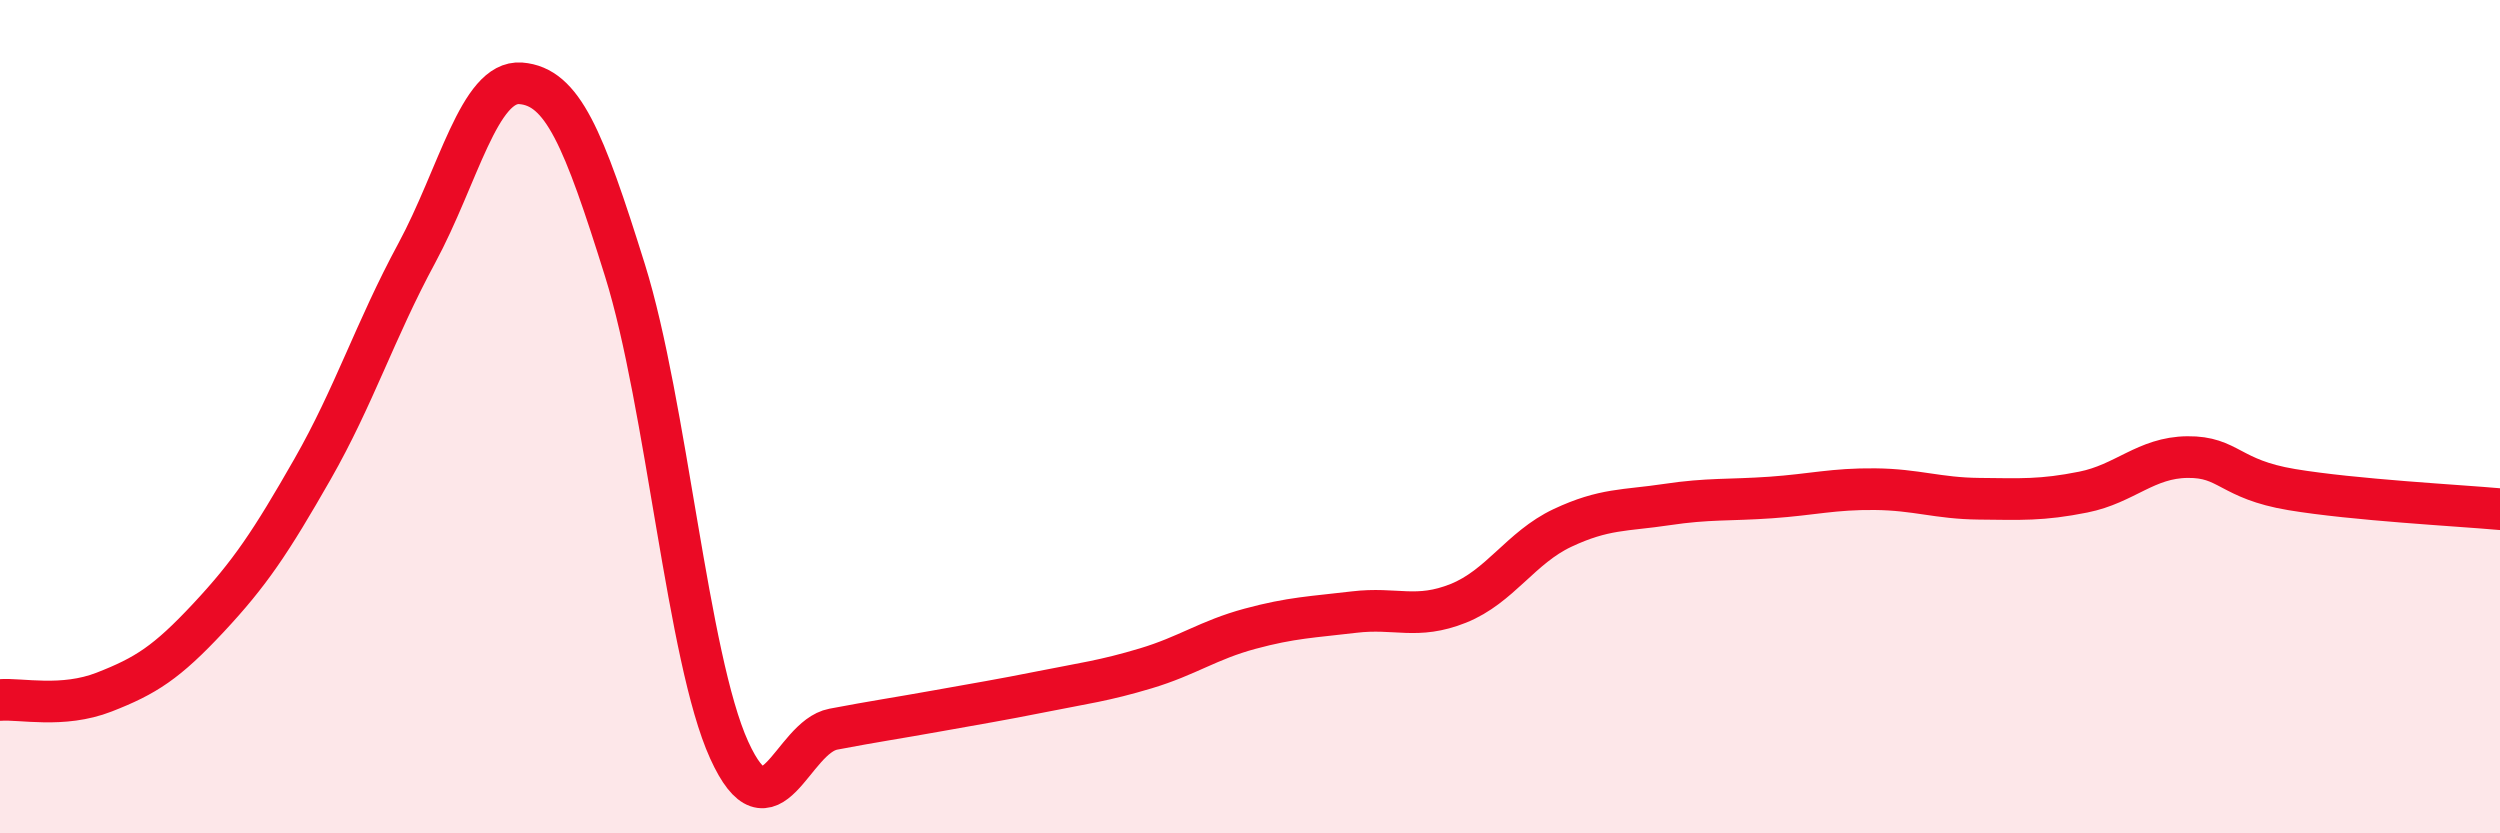
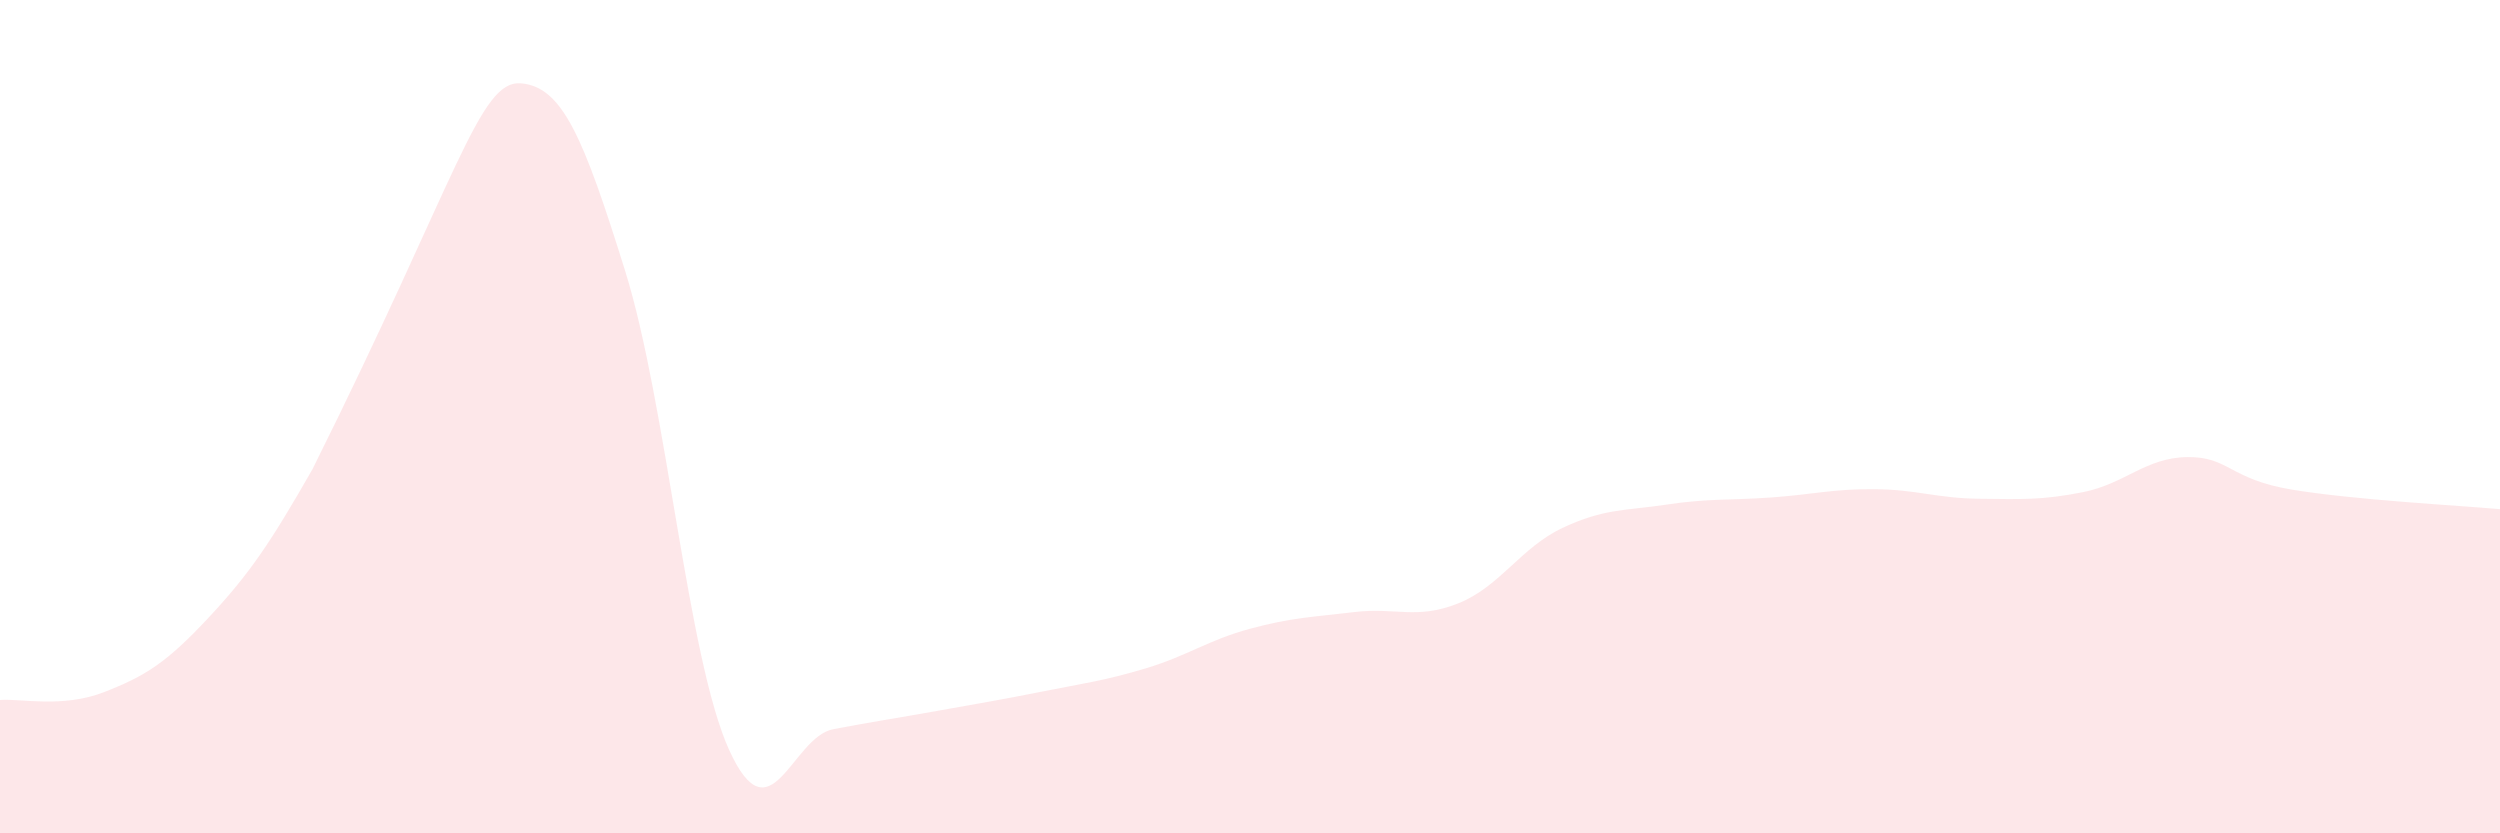
<svg xmlns="http://www.w3.org/2000/svg" width="60" height="20" viewBox="0 0 60 20">
-   <path d="M 0,16.8 C 0.5,16.76 1.5,17 2.5,16.61 C 3.5,16.22 4,15.9 5,14.83 C 6,13.76 6.5,13.01 7.5,11.26 C 8.5,9.51 9,7.93 10,6.08 C 11,4.23 11.5,1.92 12.5,2 C 13.5,2.08 14,3.29 15,6.49 C 16,9.69 16.5,15.8 17.5,18 C 18.5,20.2 19,17.69 20,17.5 C 21,17.31 21.5,17.24 22.5,17.06 C 23.5,16.88 24,16.8 25,16.6 C 26,16.4 26.5,16.34 27.5,16.04 C 28.5,15.74 29,15.36 30,15.09 C 31,14.82 31.5,14.81 32.5,14.69 C 33.5,14.57 34,14.88 35,14.48 C 36,14.08 36.5,13.14 37.5,12.67 C 38.5,12.2 39,12.26 40,12.11 C 41,11.96 41.5,12.01 42.5,11.94 C 43.5,11.87 44,11.73 45,11.74 C 46,11.75 46.5,11.96 47.5,11.97 C 48.5,11.98 49,12.01 50,11.81 C 51,11.61 51.5,10.98 52.5,10.97 C 53.5,10.96 53.5,11.5 55,11.75 C 56.5,12 59,12.13 60,12.22L60 20L0 20Z" fill="#EB0A25" opacity="0.1" stroke-linecap="round" stroke-linejoin="round" />
-   <path d="M 0,16.8 C 0.5,16.76 1.5,17 2.5,16.61 C 3.5,16.22 4,15.9 5,14.83 C 6,13.76 6.5,13.01 7.5,11.26 C 8.5,9.51 9,7.93 10,6.08 C 11,4.23 11.5,1.92 12.5,2 C 13.5,2.08 14,3.29 15,6.49 C 16,9.69 16.5,15.8 17.5,18 C 18.5,20.2 19,17.69 20,17.5 C 21,17.31 21.5,17.24 22.5,17.06 C 23.5,16.88 24,16.8 25,16.6 C 26,16.4 26.5,16.34 27.5,16.04 C 28.5,15.74 29,15.36 30,15.09 C 31,14.82 31.5,14.81 32.5,14.69 C 33.5,14.57 34,14.88 35,14.48 C 36,14.08 36.5,13.14 37.5,12.67 C 38.5,12.2 39,12.26 40,12.11 C 41,11.96 41.5,12.01 42.5,11.94 C 43.5,11.87 44,11.73 45,11.74 C 46,11.75 46.5,11.96 47.5,11.97 C 48.5,11.98 49,12.01 50,11.81 C 51,11.61 51.5,10.98 52.5,10.97 C 53.5,10.96 53.5,11.5 55,11.75 C 56.5,12 59,12.13 60,12.22" stroke="#EB0A25" stroke-width="1" fill="none" stroke-linecap="round" stroke-linejoin="round" />
+   <path d="M 0,16.8 C 0.5,16.76 1.5,17 2.5,16.61 C 3.5,16.22 4,15.9 5,14.83 C 6,13.76 6.5,13.01 7.5,11.26 C 11,4.23 11.5,1.92 12.5,2 C 13.5,2.08 14,3.29 15,6.49 C 16,9.69 16.5,15.8 17.5,18 C 18.5,20.2 19,17.69 20,17.5 C 21,17.31 21.5,17.24 22.5,17.06 C 23.5,16.88 24,16.8 25,16.6 C 26,16.4 26.5,16.34 27.5,16.04 C 28.5,15.74 29,15.36 30,15.09 C 31,14.82 31.5,14.81 32.5,14.69 C 33.5,14.57 34,14.88 35,14.48 C 36,14.08 36.5,13.14 37.5,12.67 C 38.5,12.2 39,12.26 40,12.11 C 41,11.96 41.5,12.01 42.5,11.94 C 43.5,11.87 44,11.73 45,11.74 C 46,11.75 46.5,11.96 47.5,11.97 C 48.5,11.98 49,12.01 50,11.81 C 51,11.61 51.5,10.98 52.5,10.97 C 53.5,10.96 53.5,11.5 55,11.75 C 56.5,12 59,12.13 60,12.22L60 20L0 20Z" fill="#EB0A25" opacity="0.1" stroke-linecap="round" stroke-linejoin="round" />
</svg>